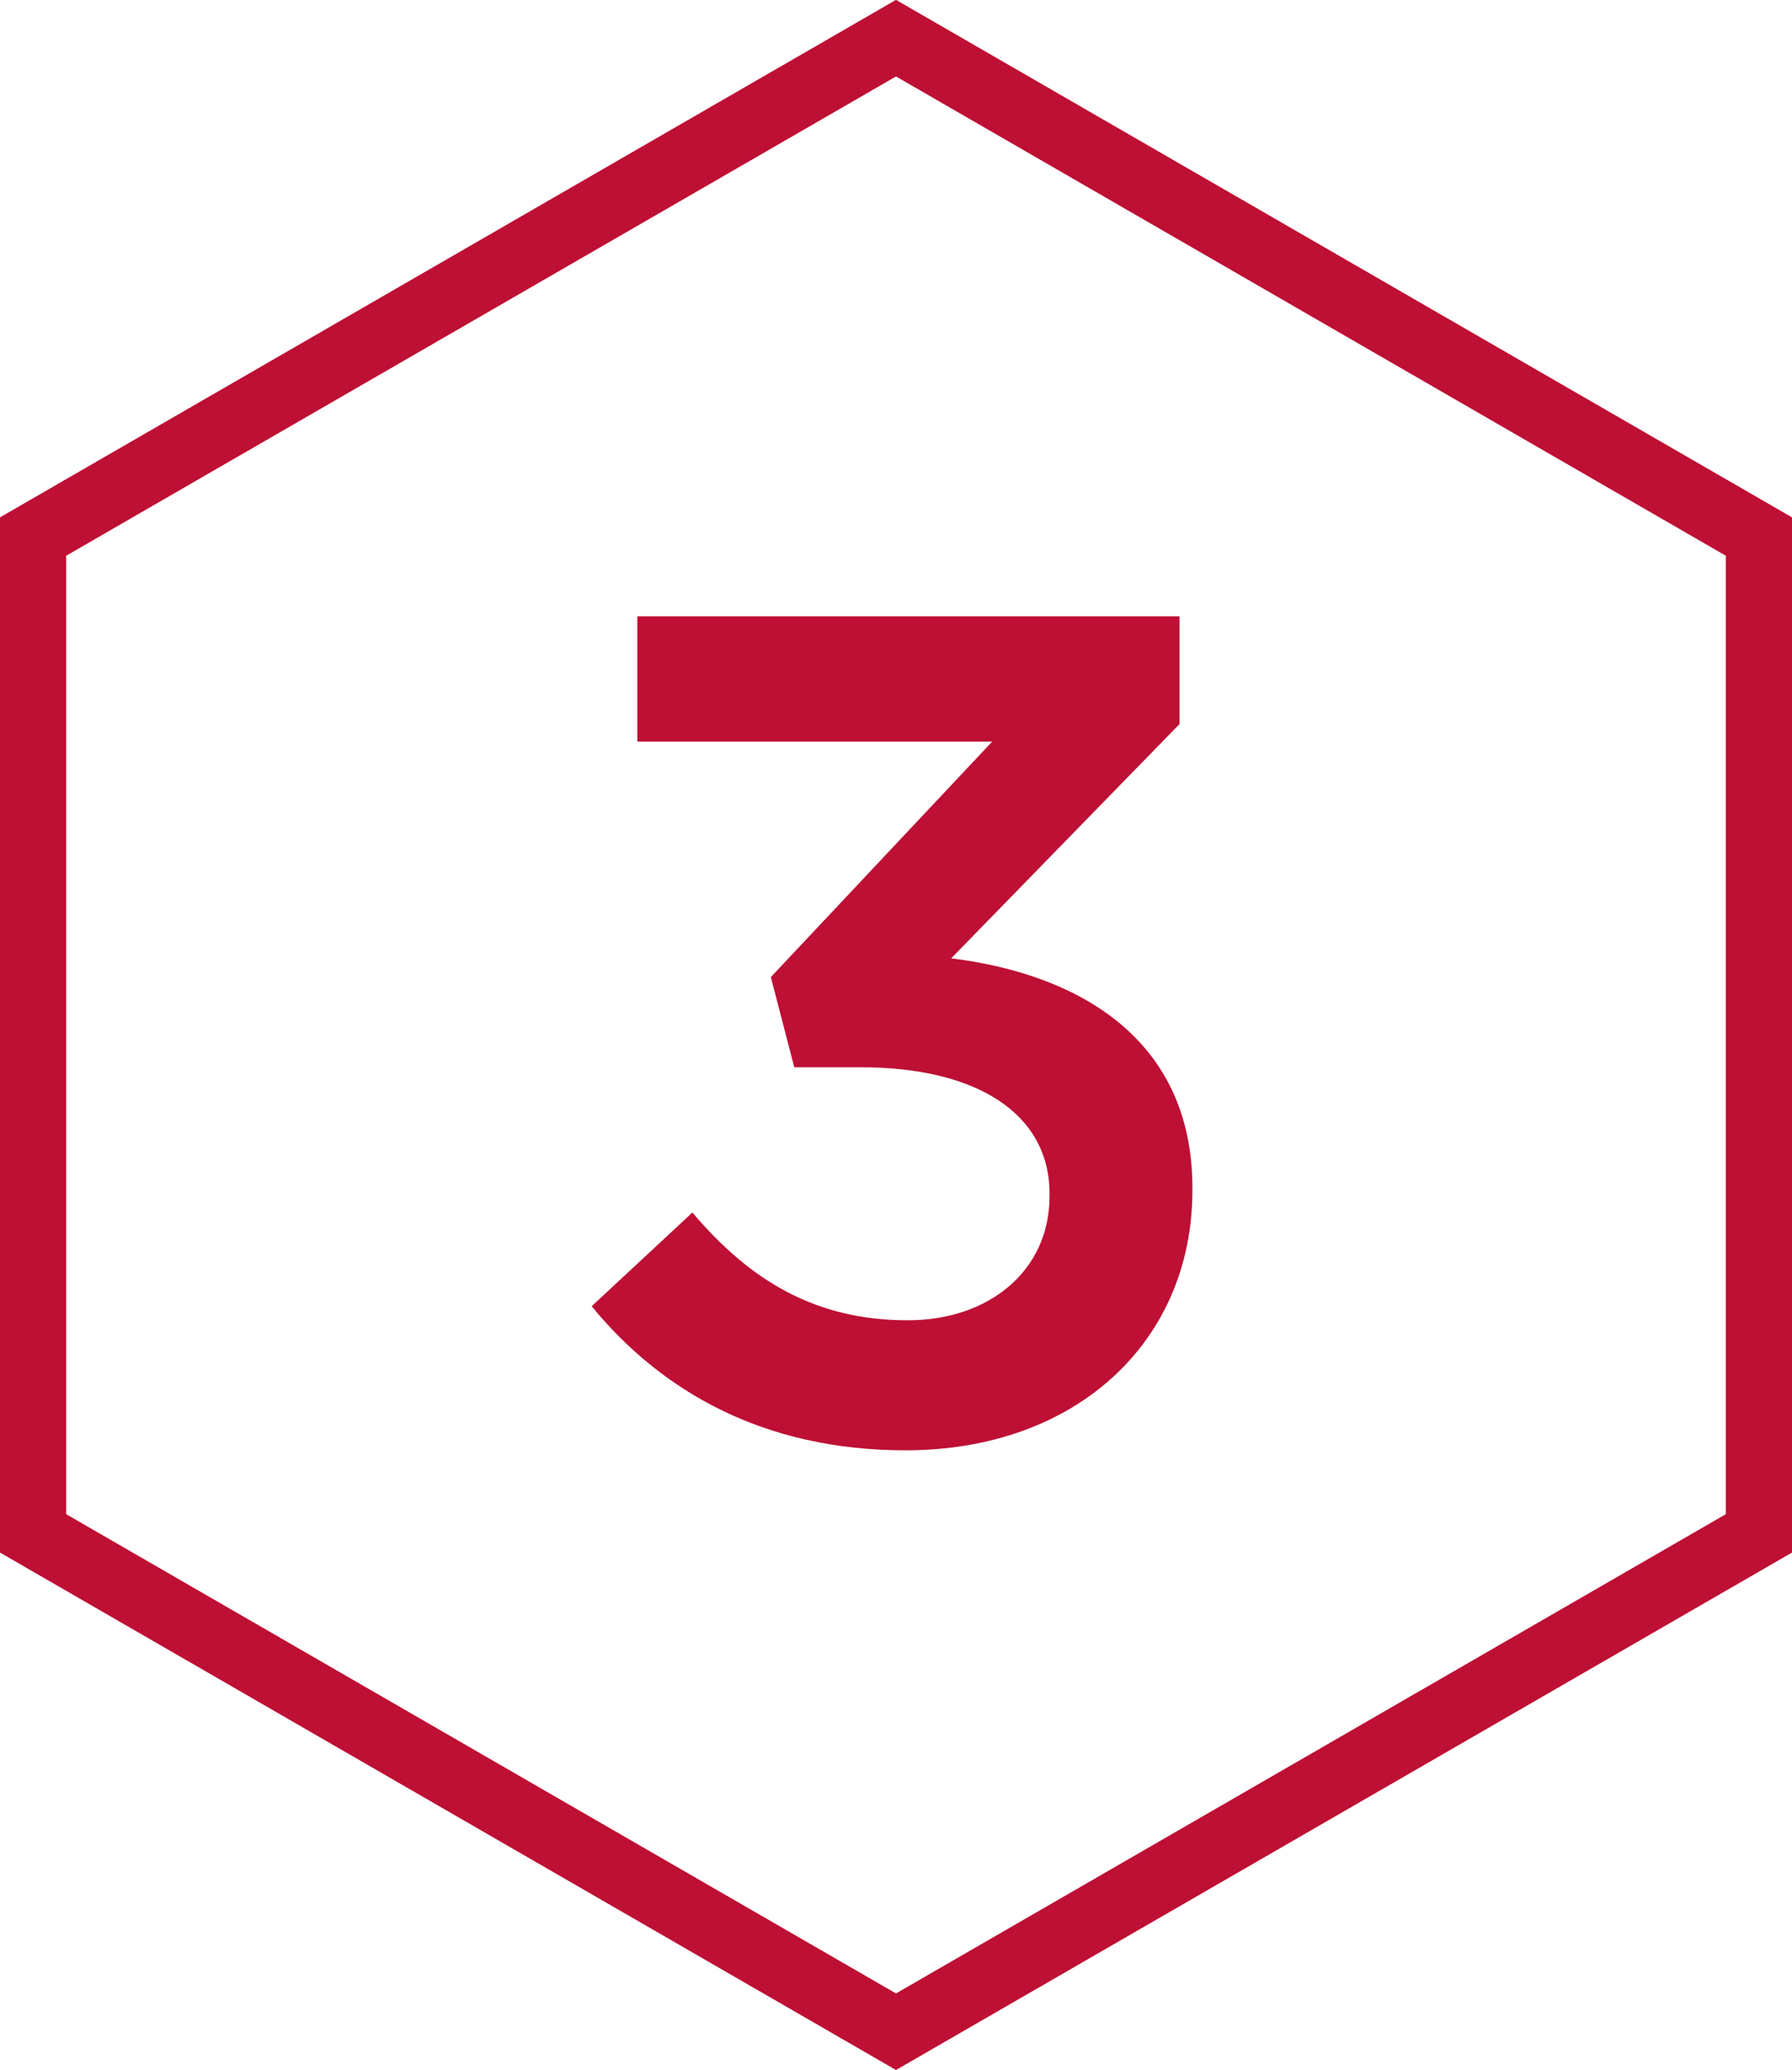
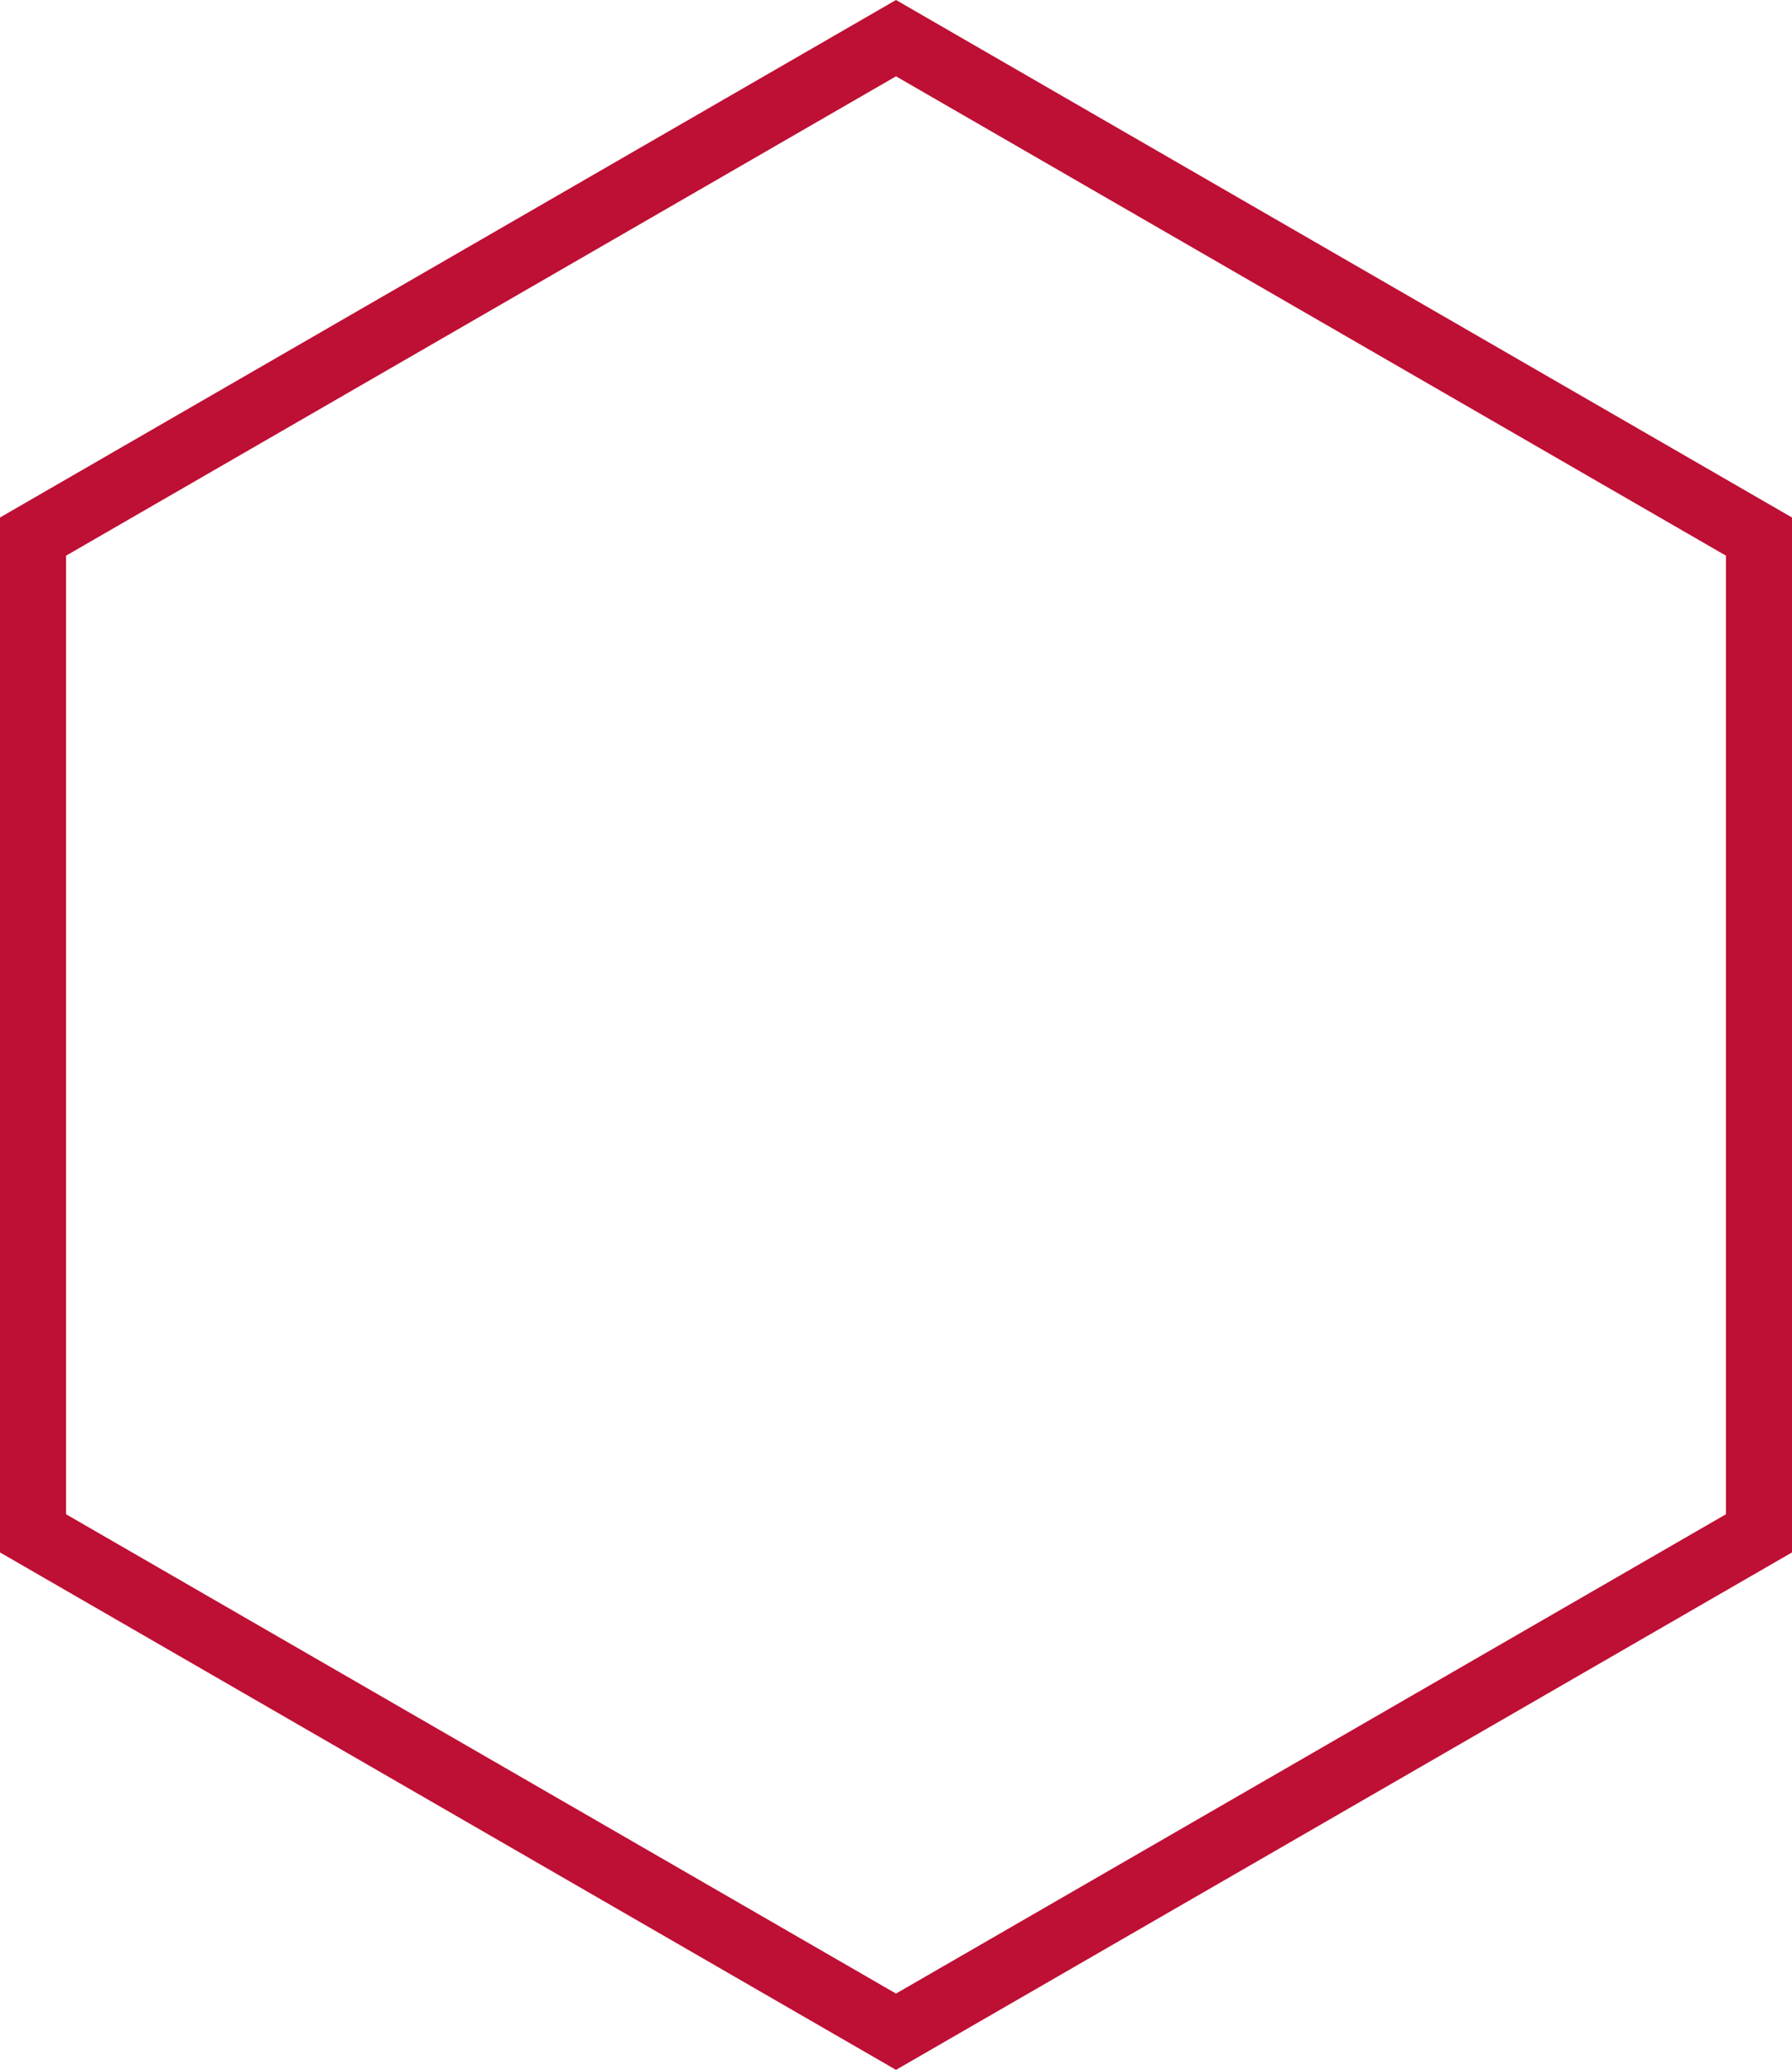
<svg xmlns="http://www.w3.org/2000/svg" id="Layer_1" data-name="Layer 1" viewBox="0 0 612.12 706.83">
  <defs>
    <style> .cls-1 { fill: #be0f34; } </style>
  </defs>
  <g>
    <path class="cls-1" d="M306.06,706.83L0,530.13V176.72L306.06,0l306.06,176.72v353.41l-306.06,176.7ZM22.57,517.1l283.49,163.68,283.49-163.68V189.75L306.06,26.06,22.57,189.75v327.35Z" />
-     <path class="cls-1" d="M306.06,706.83L0,530.13V176.72L306.06,0l306.06,176.72v353.41l-306.06,176.7ZM22.57,517.1l283.49,163.68,283.49-163.68V189.75L306.06,26.06,22.57,189.75v327.35Z" />
  </g>
-   <path class="cls-1" d="M202.11,446.06l34.4-32c20,23.6,42.4,36.8,73.6,36.8,27.6,0,48.4-16.8,48.4-42.4v-.8c0-27.6-25.2-43.2-64.4-43.2h-22.8l-8-30.8,75.6-80.4h-121.2v-42.8h185.2v36.8l-78,80c42.4,5.2,82.4,26.8,82.4,78.4v.8c0,51.6-39.6,88.8-98,88.8-48.8,0-83.6-20.4-107.2-49.2Z" />
</svg>